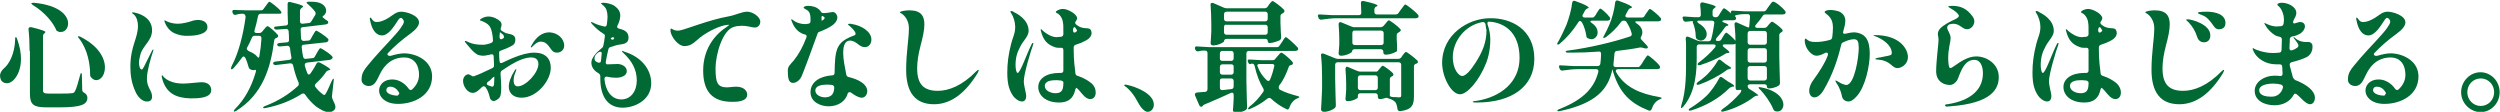
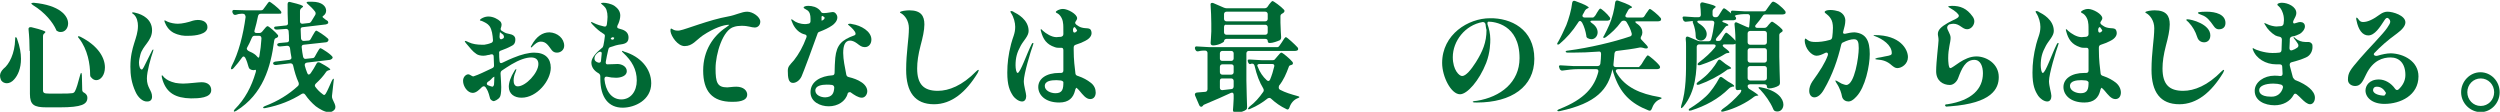
<svg xmlns="http://www.w3.org/2000/svg" version="1.1" id="レイヤー_1" x="0px" y="0px" viewBox="0 0 726.7 32.5" style="enable-background:new 0 0 726.7 32.5;" xml:space="preserve">
  <style type="text/css">
	.st0{fill:#006934;}
</style>
  <g>
    <path class="st0" d="M4.6,10.8c0.1,0,0.3,0.2,0.4,0.6c0.8,2.2,1.1,4.1,1.1,5.7c0,2.8-0.9,4.8-2,6c-0.6,0.7-1.4,1.1-2.1,1.1   c-0.7,0-1.3-0.3-1.7-0.9C0.1,22.8,0,22.4,0,22c0-0.7,0.4-1.4,1-2c1.7-1.3,3.3-4.5,3.4-8.5C4.4,11.1,4.4,10.8,4.6,10.8z M8.6,14.8   c0-2-0.1-4.3-0.3-6.2C8.2,8.1,8.5,7.8,9.1,7.9c3.3,0.8,4.1,1.2,4.1,1.4c0,0.1-0.1,0.2-0.2,0.3l-0.1,0.1c-0.3,0.2-0.4,0.5-0.4,0.9   v15.6c0,0.8,0.3,1,1.7,1h3.6c1.3,0,2.4,0,3-0.1c0.5,0,0.8-0.2,1-0.6c0.4-0.7,0.9-2.4,1.5-4.7c0.1-0.4,0.2-0.6,0.3-0.6   s0.2,0.3,0.2,0.7l0.1,4.2c0,0.4,0.2,0.7,0.5,0.8c0.7,0.4,1,0.9,1,1.5c0,1.9-1.6,2.8-8,2.8h-3.9c-3.6,0-4.8-0.7-4.8-3.9V14.8z    M9.1,1c0-0.1,0.3-0.2,0.7-0.2c7.6,0.7,10,3.8,10,6c0,1.4-0.9,2.5-2.1,2.5c-0.3,0-0.6,0-0.9-0.2c-0.3-0.1-0.5-0.3-0.5-0.5   c-0.9-2-3.1-4.9-6.7-7.1C9.3,1.3,9.1,1.1,9.1,1z M22.7,10.6c0.1-0.1,0.3-0.1,0.7,0.1c5.3,2.7,7.1,6.2,7.1,8.9   c0,2.2-1.2,3.7-2.5,3.7c-0.5,0-1-0.2-1.5-0.8c-0.3-0.3-0.3-0.5-0.3-0.8c0-3-0.7-7.3-3.2-10.5C22.7,10.9,22.6,10.7,22.7,10.6z" />
    <path class="st0" d="M39.4,26.7c-1.2-2.6-1.5-4.9-1.5-7.3c0-6,2.2-8.2,2.2-11.9c0-1.1-0.3-2.5-1.2-3.3c-0.3-0.2-0.5-0.3-0.5-0.5   c0-0.1,0.2-0.1,0.3-0.1c0.1,0,0.3,0,0.6,0.1c2.3,0.5,4.9,2,4.9,5.1c0,3.1-2.7,4.4-3.4,7.1c-0.2,0.8-0.4,1.6-0.4,2.3   c0,1,0.3,2,0.8,2c0.2,0,0.3-0.2,0.6-0.7c0.7-1.3,2-4.1,2.3-4.6c0.1-0.3,0.3-0.5,0.4-0.5c0.1,0,0.1,0,0.1,0.1c0,0.1,0,0.1-0.1,0.4   c-0.7,2-1.8,5.9-1.8,7.9c0,2.8,1.5,3.4,1.5,5.3c0,1-0.6,1.4-1.4,1.4C41.5,29.6,40.1,28.3,39.4,26.7z M47.3,23.4   c-0.2-0.6-0.3-1.1-0.3-1.3c0-0.1,0-0.2,0.1-0.2c0.2,0,0.3,0.3,0.6,0.6c0.9,0.8,1.7,1.2,3.3,1.6c0.7,0.1,1.4,0.2,2.2,0.2   c1.5,0,4.5-0.4,5.4-0.4c1.9,0,2.8,1,2.8,2.3c0,2.3-3.7,2.4-5.9,2.4C51,28.5,48.5,27,47.3,23.4z M50.4,9.5c-1.4-0.8-2.1-2-2.4-2.8   c-0.1-0.2-0.2-0.4-0.2-0.6c0-0.1,0-0.2,0.1-0.2c0.1,0,0.5,0.3,0.8,0.4c0.9,0.4,2.1,0.6,3,0.6c1.2,0,3-0.4,4.4-0.9   c0.4-0.1,0.9-0.2,1.4-0.2c1.6,0,2.8,0.7,2.8,2.1c0,2.1-3.6,2.5-5.4,2.5C53.5,10.5,52,10.3,50.4,9.5z" />
    <path class="st0" d="M80.6,10.9c-0.1,0-0.1,0.1-0.2,0.1c-0.4,0.1-0.6,0.3-0.7,0.8c-1,7.8-3.3,15.6-11,20.4   c-0.4,0.2-0.6,0.3-0.7,0.2c-0.1-0.1,0-0.4,0.3-0.7c2.9-2.9,4.8-6.5,6-10.6c0.2-0.6,0.1-0.9-0.1-0.8c-0.2,0-0.3,0.1-0.5,0.1   c-0.3,0-0.7-0.1-1-0.3c-0.3-0.2-0.4-0.4-0.5-0.8c-0.2-0.8-0.5-1.7-0.9-2.5c-0.3-0.5-0.7-0.5-1,0c-0.7,1-1.5,2-2.4,3   c-0.3,0.3-0.5,0.4-0.7,0.3c-0.1-0.1-0.1-0.3,0.1-0.8c2.1-4,3.4-9.2,4.1-14.4C71.3,4.3,71.1,4,70.6,4h-0.5c-0.5,0-1,0.1-1.5,0.3   c-0.4,0.1-0.7,0-0.9-0.4l-0.1-0.2c-0.2-0.5,0-0.9,0.6-0.8C69.2,2.9,70.4,3,71.5,3h4.3c0.4,0,0.6-0.1,0.8-0.4l0.6-0.8   c0.5-0.7,0.9-1.3,1.1-1.3c0.3,0,2.6,1.8,3.3,2.7c0.2,0.2,0.3,0.6,0,0.8C81.6,3.9,81.3,4,81,4h-5.2c-0.4,0-0.7,0.2-0.8,0.7   c-0.3,1.4-0.6,2.8-1,4.1c-0.2,0.5,0.1,0.8,0.6,0.8h0.7c0.4,0,0.6-0.1,0.9-0.4l0.5-0.6c0.4-0.5,0.8-1,1.1-1c0.3,0,2.3,1.7,3,2.6   C80.9,10.4,80.9,10.7,80.6,10.9z M75.4,16.3c0.3-1.7,0.5-3.4,0.6-5.1c0-0.5-0.2-0.8-0.7-0.8H74c-0.4,0-0.6,0.2-0.8,0.6   c-0.4,1-0.9,2-1.4,2.9c-0.2,0.4,0.1,0.8,0.8,1.1c1,0.4,1.7,0.9,2.1,1.4C75.1,16.9,75.3,16.9,75.4,16.3z M97,23.4l-0.5,4.5   c0,0.4,0,0.6,0.2,1c0.5,1,0.8,1.7,0.8,2.2c0,0.3-0.1,0.6-0.3,0.8c-0.4,0.5-1,0.7-1.6,0.7c-1.2,0-2.7-0.9-3.8-1.7   c-1.2-1-2.2-2.1-3.1-3.4c-0.3-0.4-0.6-0.4-1-0.2c-3,1.9-6.4,3.3-10.5,4.1c-0.4,0.1-0.6,0.1-0.7-0.1c-0.1-0.1,0.1-0.3,0.6-0.5   c3.7-1.4,6.9-3.4,9.5-5.8c0.3-0.3,0.3-0.6,0.2-1c-0.7-1.5-1.2-3.2-1.6-5c-0.1-0.4-0.4-0.6-0.8-0.6l-4.2,0.5c-0.4,0-0.7-0.1-0.8-0.4   c-0.1-0.3,0.2-0.5,0.6-0.6l4.1-0.5c0.5-0.1,0.7-0.4,0.6-0.8c-0.2-0.9-0.3-1.8-0.4-2.6c-0.1-0.5-0.4-0.7-0.8-0.7l-2.1,0.2   c-0.4,0-0.7-0.1-0.8-0.4c-0.1-0.3,0.1-0.5,0.6-0.6l2.2-0.2c0.4,0,0.7-0.3,0.6-0.8C84,10.8,84,9.9,83.9,9.1c0-0.4-0.3-0.7-0.7-0.7   l-2.7,0.2c-0.4,0-0.7-0.1-0.8-0.4c-0.1-0.3,0.1-0.5,0.6-0.5l2.8-0.3c0.4,0,0.7-0.3,0.6-0.8c-0.1-1.8-0.1-3.6-0.1-5.4   c0-0.5,0.3-0.8,0.8-0.6c2.9,0.7,3.7,1,3.7,1.3c0,0.1-0.1,0.2-0.3,0.3l-0.1,0.1c-0.3,0.2-0.5,0.5-0.5,0.9v3c0,0.5,0.3,0.7,0.7,0.7   l1.8-0.2c0.4,0,0.6-0.2,0.8-0.5l1.1-1.8c0.2-0.3,0.2-0.7,0-1c-0.6-0.8-1.3-1.5-2-2.1c-0.4-0.3-0.5-0.5-0.5-0.6   c0.1-0.1,0.2-0.2,0.6-0.2c0.4,0,0.7,0,1,0c3,0,4.1,1.4,4.1,2.6c0,0.6-0.3,1.1-0.7,1.4c-0.4,0.3-0.5,0.4-0.1,0.7   c0.4,0.3,0.7,0.6,1.1,0.8c0.2,0.1,0.3,0.3,0.3,0.5c0.1,0.3-0.2,0.4-0.4,0.5c-0.1,0-0.2,0.1-0.3,0.1L88,7.9c-0.4,0-0.7,0.3-0.6,0.8   c0,0.9,0.1,1.7,0.1,2.5c0.1,0.4,0.3,0.7,0.8,0.7l1.3-0.1c0.4,0,0.6-0.2,0.8-0.6l0.5-0.9c0.4-0.7,0.8-1.4,1-1.4   c0.3,0,2.6,1.5,3.4,2.3c0.2,0.2,0.3,0.5,0,0.8c-0.1,0.2-0.4,0.3-0.6,0.3l-6.4,0.7c-0.4,0-0.7,0.3-0.6,0.8c0.1,0.9,0.2,1.8,0.4,2.7   c0.1,0.4,0.4,0.7,0.8,0.6l1.9-0.2c0.4,0,0.6-0.2,0.8-0.6l0.5-0.9c0.4-0.7,0.8-1.4,1-1.4c0.4,0,3.6,2.1,3.6,2.7   c0,0.3-0.4,0.6-0.8,0.7l-6.7,0.8c-0.5,0.1-0.7,0.4-0.6,0.9c0.2,0.7,0.4,1.4,0.7,2.1c0.2,0.6,0.6,0.6,1,0.1c0.6-0.9,1.2-1.8,1.7-2.8   c0.2-0.4,0.5-0.5,1-0.3c2.4,1.3,3,1.8,3,2c0,0.1-0.1,0.1-0.3,0.2l-0.1,0c-0.3,0.1-0.6,0.2-0.8,0.5c-0.8,1.2-1.8,2.3-3,3.4   c-0.3,0.3-0.4,0.7-0.1,1c0.6,0.8,1.2,1.4,2,2c0.2,0.2,0.4,0.3,0.5,0.3c0.2,0,0.3-0.1,0.5-0.4c0.5-0.8,1.1-2.3,1.7-3.6   c0.2-0.4,0.3-0.6,0.4-0.6C97,22.7,97.1,22.9,97,23.4z" />
-     <path class="st0" d="M125.6,22.2c0,5.5-5.2,8-9.9,8c-3.6,0-5.5-1.9-5.5-3.9c0-1.3,1-3.2,3.9-3.2c1.8,0,3.6,1.1,4.7,2.7   c0.3,0.4,0.6,0.5,1,0.2c1.2-1.1,2-2.5,2-4.2c0-3.4-1.8-5.1-4.3-5.1c-2.2,0-5.1,0.8-7.1,4.9c-1,2.1-1.6,3.4-3.2,3.4   c-1.1,0-2.1-0.7-2.1-1.8c0-2.1,0.6-2.8,3.5-6.2c2.3-2.7,6.8-7.2,7.9-8.9c0.5-0.8,0.9-1.3,0.9-1.8s-0.5-1.1-0.9-1.1   c-0.2,0-0.5,0.2-0.8,0.7c-1.3,2-2.8,4.4-4.7,4.4c-1.7,0-2.9-1.7-3.4-4.3c-0.1-0.4-0.1-0.4-0.1-0.6c0-0.2,0.1-0.3,0.1-0.3   c0.1,0,0.2,0.1,0.4,0.3c0.5,0.8,0.9,1,1.5,1c1.4,0,3-0.8,4.9-2.2c0.8-0.6,1.6-0.8,2.2-0.8c1.6,0,5.2,1.1,5.2,3.1   c0,1-0.9,2.1-2.4,3.2c-2.9,2.1-4.9,3.9-6.6,5.7c-0.5,0.5,0.1,1,0.9,0.8c1.3-0.4,2.7-0.7,3.9-0.7C121.3,15.6,125.6,17.8,125.6,22.2z    M116,26.9c-0.6-1-1.4-1.7-2.6-1.7c-0.8,0-1.1,0.5-1.1,1c0,1.1,1.9,1.6,3.3,1.6C115.5,27.8,116.3,27.3,116,26.9z" />
    <path class="st0" d="M160.1,19.7c0,3.7-4,8.7-8.5,8.7c-2.1,0-3.7-1.1-3.7-3.2c0-1.2,0.5-2.8,1.7-4.7c0.1-0.2,0.3-0.4,0.4-0.4   c0,0,0.1,0,0.1,0.1c0,0.1-0.1,0.3-0.3,0.9c-0.3,0.6-0.5,1.5-0.5,2.3c0,0.9,0.3,1.7,1.2,1.7c2.3,0,6-3.9,6-6.5   c0-1.3-0.8-1.9-2.1-1.9c-1.5,0-3.5,0.7-5.7,2c-1,0.6-1.9,1.2-2.8,1.8c-0.3,0.2-0.4,0.5-0.4,0.9c0.1,1.7,0.2,3.1,0.2,3.9   c0,1.8-0.2,2.6-0.4,2.9c-0.5,0.8-1.6,1.2-1.8,1.2c-0.2,0-1-0.3-1.1-1c-0.2-0.8-0.4-1.4-0.6-1.9c-0.2-0.4-0.4-0.8-0.7-1.2   c-0.3-0.3-0.6-0.3-1,0c-0.8,0.8-1.7,1.7-2.7,1.7c-1.5,0-2.8-1.9-2.8-3.5c0-1.2,0.9-1.9,1.5-1.9c0.5,0,1.1,0.6,1.4,0.6   c0.1,0,0.2,0,0.4-0.1c1-0.3,3.1-1.3,5.2-2.3c0.4-0.2,0.5-0.4,0.5-0.8l-0.1-2.6c0-0.5-0.3-0.7-0.8-0.6c-0.3,0.1-0.6,0.2-0.9,0.2   c-0.3,0.1-0.9,0.2-1.3,0.2c-0.8,0-1.6-0.2-2-0.5c-1.2-0.8-1.7-1.6-3.1-3.2c-0.1-0.2-0.3-0.4-0.3-0.5c0-0.1,0.1-0.1,0.2-0.1   c0.2,0,0.3,0.1,1,0.4c1,0.5,2.5,0.7,3.7,0.7c0.3,0,0.6,0,0.8,0c0.5-0.1,1.2-0.2,1.9-0.5c0.4-0.1,0.6-0.4,0.6-0.8   c-0.1-1.5-0.3-3.1-1-4.1c-0.6-0.8-1.4-1.1-2-1.4c-0.4-0.2-0.8-0.2-0.8-0.3c0-0.2,0.2-0.4,0.8-0.7c0.6-0.3,1.2-0.4,1.7-0.4   c1.4,0,2.8,0.8,3.4,1.4c0.3,0.3,0.4,0.7,0.4,1c0,0.3-0.1,0.6-0.2,0.9c-0.2,0.4,0,0.7,0.3,0.9l0.7,0.4c0.5,0.3,0.8,0.3,1.6,0.5   c1.6,0.3,1.6,1.3,1.6,1.6c0,1.1-0.5,1.6-1.2,1.9c-0.9,0.5-1.9,0.9-3,1.3c-0.4,0.1-0.6,0.4-0.5,0.8c0,0.7,0,1.4,0.1,2.2   c0,0.6,0.4,0.8,0.9,0.5c1.4-0.7,2.6-1.2,3.1-1.4c2.4-1,4.5-1.5,6.1-1.5C158.5,15.3,160.1,17,160.1,19.7z M142.8,23   c-0.3,0.3-0.6,0.6-1,0.8c-0.4,0.3-0.4,0.8,0.1,1c0.6,0.2,1,0.4,1.2,0.4c0.2,0,0.4-0.2,0.5-0.6c0-0.3,0.1-1.2,0.1-2.3   C143.6,22.3,143.2,22.5,142.8,23z M146,9.9c-0.4-0.4-0.7-0.6-0.7-0.5c0,0,0,0.1,0,0.1c0,0.2-0.1,0.7-0.1,1.2c0,0.6,0.3,0.9,0.8,0.6   c0.3-0.1,0.5-0.3,0.5-0.6c0-0.1-0.1-0.3-0.2-0.6C146.1,10,146.1,9.9,146,9.9z M164,13.3c0,1.2-1,2-2.1,2c-0.6,0-1.1-0.2-1.5-0.7   c-1-1.3-1.6-2.5-3.2-2.5c-1,0-1.8,0.8-2.4,1.4c-0.2,0.2-0.3,0.3-0.4,0.3c-0.1,0-0.1-0.1-0.1-0.2c0-0.1,0.1-0.2,0.2-0.4   c1.4-2.6,3.2-3.8,5.2-3.8C162.1,9.5,164,11.2,164,13.3z" />
    <path class="st0" d="M189.3,24.2c0,4.9-4.8,7.1-8.3,7.1c-4,0-6.5-2.8-6.5-8.5v-0.6c0-0.4-0.2-0.7-0.5-0.9c-1.3-0.7-2.1-1.8-2.1-3.1   c0-1.4,1.5-3,3-4.2c0.3-0.2,0.4-0.4,0.5-0.8c0.2-0.9,0.3-1.7,0.4-2.5c0.1-0.4,0-0.7-0.4-0.9c-1-0.6-2-1.4-3.2-2.7   c-0.2-0.3-0.4-0.4-0.4-0.6c0-0.1,0.1-0.1,0.1-0.1c0.1,0,0.3,0.1,0.5,0.2c1.2,0.6,2.3,0.9,3.2,1.1c0.5,0.1,0.7-0.1,0.8-0.6   c0.1-0.8,0.2-1.6,0.2-2.2c0-0.7-0.1-1.4-0.3-2c-0.4-1.1-1.3-1.5-1.5-1.8c0,0-0.1-0.1-0.1-0.1c0-0.1,0.2-0.2,0.7-0.2   c0.8,0,2.3,0.3,3.2,0.9c1,0.7,1.7,1.6,1.7,2.8c0,0.7-0.2,1.6-0.6,2.5c-0.1,0.1-0.1,0.2-0.2,0.4c-0.2,0.5-0.1,0.8,0.4,0.9   c0.3,0.1,0.6,0.2,1,0.3c1.4,0.5,1.8,1.4,1.8,2.3c0,1.3-0.7,1.8-2.2,2c-0.9,0.1-2,0.4-3.1,0.8c-0.4,0.1-0.5,0.4-0.6,0.8   c-0.3,1.2-0.5,2.3-0.7,3.4c-0.1,0.5,0.1,0.8,0.4,0.8c1.1,0,2.3-0.1,3-0.1c1.2,0,2.7,0.7,2.7,2.1c0,1.4-1.8,1.9-3.1,1.9   c-0.9,0-1.8-0.1-2.6-0.3c-0.5-0.1-0.8,0.1-0.8,0.7c0.3,3.3,2,5.9,4.9,5.9c2.7,0,4.5-2.3,4.5-5.5c0-3.2-1.4-5.7-4-8.1   c-0.2-0.2-0.3-0.3-0.3-0.4c0-0.1,0-0.1,0.1-0.1c0.1,0,0.2,0,0.5,0.2C186.2,16.4,189.3,20,189.3,24.2z M173.9,18.2   c0.5,0.1,0.8-0.1,0.8-0.6c0.1-0.7,0.1-1.3,0.2-2c0.1-0.6-0.5-0.8-1.2-0.2c-0.6,0.5-0.9,1-0.9,1.6C172.8,17.7,173.3,18,173.9,18.2z    M178.4,10.9c-0.4-0.2-0.7,0-0.9,0.4c0,0,0.7,0.6,1-0.1c0,0,0,0,0-0.1C178.6,11,178.5,10.9,178.4,10.9z" />
    <path class="st0" d="M221,6.3c0,1-0.7,1.7-1.6,1.7c-1,0-1.8-0.5-3.8-0.5c-0.9,0-1.6,0.1-2.2,0.3c-3.3,0.8-5.4,7.9-5.4,12.1   c0,4.1,0.5,5.5,3.4,5.5c0.5,0,1.6-0.2,2.6-0.2c2.2,0,3.2,1.2,3.2,2.3c0,2.1-3.2,2.1-4.4,2.1c-5.8,0-8.4-3.1-8.4-9.1   c0-5.9,3-10.1,6.6-12.5c0.6-0.4,1.1-0.8,0.9-0.8c-1.5,0-4.3,0.9-7.6,3.1c-2,1.4-3,3.1-5.3,3.1c-2,0-3.9-2.8-4.1-4.3   c0-0.2,0-0.3,0-0.5c0-0.2,0.1-0.3,0.2-0.3c0.1,0,0.2,0.1,0.4,0.2c0.5,0.3,0.9,0.4,1.5,0.4c0.2,0,0.6,0,0.8-0.1   c1.3-0.2,8.6-3.1,13.8-4c2.3-0.4,4-1.4,5.6-1.4C218.8,3.4,221,4.9,221,6.3z" />
    <path class="st0" d="M238.3,9.2c-0.4,0.1-0.6,0.3-0.7,0.7c-1.3,3.7-4.1,11.2-4.6,12.3c-0.6,1.3-1.7,1.9-2.5,1.9   c-1.3,0-1.5-1.5-1.5-3.5c0-1.3,0.5-1.6,1.8-3.1c1.4-1.8,2.6-3.9,3.6-6.6c0.2-0.5,0-0.8-0.5-0.9c-2.5-0.6-3.5-3.1-3.7-3.7   c-0.1-0.2-0.2-0.4-0.2-0.6c0-0.1,0.1-0.1,0.1-0.1c0.1,0,0.2,0.1,0.5,0.3c0.7,0.6,2,1.1,3.4,1.1c0.2,0,0.5,0,0.9-0.1   c0.4,0,0.7-0.3,0.7-0.7c0-0.2,0-0.5,0-0.8c0-1-0.2-1.9-0.9-2.4c-0.8-0.5-1.1-0.6-1.1-0.8c0-0.3,0.6-0.5,1.4-0.5   c0.5,0,1.2,0.1,1.8,0.3c0.8,0.3,1.3,0.7,1.7,1.2c0.2,0.4,0.4,0.6,0.8,0.6h0.3c0.8,0,2.1-0.3,2.4-0.3c0.4,0,0.7,0.1,1,0.5   c0.3,0.4,0.4,0.7,0.4,1.1c0,1-0.9,1.9-1.5,2.3C240.9,8.1,239.6,8.7,238.3,9.2z M245.1,15.4c0,1.9,0.5,4.2,0.9,6.3   c0.1,0.4,0.3,0.6,0.7,0.7c1.3,0.3,2.7,0.8,3.7,1.5c1.1,0.7,1.7,1.7,1.7,2.6s-0.6,1.9-1.6,1.9c-1,0-2.2-0.8-3.3-1.6   c0,0-0.7-0.1-0.8,0.4c-0.6,2.3-2.9,3.7-5.5,3.7c-2.5,0-5.3-1.3-5.3-4.1c0-3.2,3.1-4.7,6.3-4.9c0.5,0,0.7-0.3,0.7-0.8   c0-1.5,0.1-2.9,0.2-4.3c0.4-3.8,1.9-5.2,5.5-6.5c0.3-0.1,0.4-0.3,0.4-0.5c0-0.7-1.2-1.8-1.8-2.3c-0.2-0.2-0.4-0.3-0.4-0.4   c0-0.1,0.2-0.2,0.5-0.2c0.2,0,0.4,0,0.7,0.1c2.6,0.4,5.6,2.1,5.6,4.5c0,1.3-0.8,2.2-1.9,2.2c-0.9,0-1.4-0.4-2.3-1.1   c-0.8-0.6-1.5-0.8-2-0.8C245.6,11.8,245.1,13.3,245.1,15.4z M242.5,25.5c0-0.4-0.2-0.7-0.6-0.8c-0.6-0.1-1.2-0.1-1.6-0.1   c-1.4,0-3.3,0.3-3.3,1.7c0,1.3,1.5,2,2.9,2C241.9,28.2,242.4,27.1,242.5,25.5z M238.8,4.9c0,0.1,0,0.1,0,0.2c0,0.6,0,1,0.1,0.9   c0.1,0,0.1-0.1,0.2-0.1c0.4-0.2,0.6-0.5,0.6-0.7c0-0.2-0.2-0.3-0.5-0.5c-0.1,0-0.1,0-0.2-0.1C238.9,4.7,238.8,4.8,238.8,4.9z" />
    <path class="st0" d="M263.4,20.3c0-5.1,0.8-8.9,0.8-12.1c0-2.2-1.2-3.7-2.2-4.3c-0.2-0.1-0.4-0.2-0.4-0.3c0-0.4,1.9-0.6,2.7-0.6   c3.4,0,4.4,1.6,4.4,4.1c0,1.7-0.5,3.9-1.1,6.1c-0.7,2.7-1,4.8-1,6.7c0,4.7,2,6.5,6,6.5c3.2,0,7.1-1.5,11.2-5.7   c0.3-0.3,0.5-0.4,0.6-0.4c0,0,0.1,0,0.1,0.1c0,0.2-0.2,0.5-0.3,0.8c-3.4,5.6-7.6,9.1-12.7,9.1C265.9,30.3,263.4,26.7,263.4,20.3z" />
    <path class="st0" d="M300.4,12.6c0,0,0,0.1-0.1,0.4c-0.7,1.9-2.7,8.5-2.7,10.6c0,1.4,0.7,3.5,0.7,4.3c0,0.9-0.4,1.6-1.2,1.6   c-1,0-2.1-0.9-2.6-1.6c-1-1.5-1.7-3.1-1.7-6.8c0-2.6,0.3-5.2,1.1-8.3c0.5-2,1.2-3,1.2-5c0-1.2-0.4-2.8-1.2-4   c-0.1-0.2-0.2-0.3-0.2-0.4c0-0.1,0.1-0.2,0.2-0.2c0.2,0,0.6,0.1,0.8,0.3c1,0.5,4.3,2.2,4.3,5.5c0,1.5-1.5,2.8-2.3,4.3   c-1.1,2-1.5,3.5-1.5,5.7c0,0.9,0.2,2.2,0.6,2.2c0.8,0,2.7-5.7,4.1-8.4c0.1-0.2,0.2-0.3,0.3-0.3C300.4,12.5,300.4,12.5,300.4,12.6z    M318.5,26.9c0,1-0.5,1.9-1.6,1.9c-1.2,0-2.1-1.2-3.1-2.4c-0.3-0.3-0.6-0.7-0.9-0.9c0,0-0.3,0.2-0.4,0.8c-0.5,2.1-1.8,3.5-4.6,3.5   c-4.2,0-6.1-2.3-6.1-4.5c0-2.4,2.3-4.1,6.1-4.1c0.2,0,0.3,0,0.5,0c0.4,0,0.7-0.2,0.7-0.7c0-1.7,0-3.8,0-5.9c0-0.5-0.2-0.7-0.5-0.7   c-0.2,0-0.4,0-0.5,0c-0.5,0-1,0-1.5-0.2c-2.4-0.8-3.4-2.3-4-4.6c0-0.1-0.1-0.3-0.1-0.4c0-0.1,0-0.2,0.1-0.2c0.2,0,0.3,0.2,0.5,0.4   c1,0.9,2.6,1.9,4,1.9c0.3,0,0.7-0.1,1.3-0.1c0.4-0.1,0.7-0.3,0.7-0.8c0-1.7,0-2.9-0.1-3.2c-0.1-1.4-1-2.6-1.8-2.9   c-0.2-0.1-0.3-0.2-0.3-0.3c0-0.3,1-0.9,2.1-0.9c1.4,0,4.1,1.5,4.1,2.7c0,0.3-0.2,0.6-0.4,0.9c-0.3,0.3-0.2,0.7,0.2,1   c0.4,0.3,1,0.7,1.5,0.8c1.3,0.4,2.5-0.1,2.8,1c0,0.1,0.1,0.3,0.1,0.6c0,1.1-1,1.9-2.1,2.4c-0.6,0.3-1.5,0.7-2.5,1   c-0.4,0.1-0.6,0.4-0.6,0.8v0.7c0,3,0.3,5.1,0.5,6.8c0,0.4,0.3,0.7,0.8,0.8c1.5,0.5,2.7,1.2,3.6,1.9   C318.1,24.8,318.5,25.9,318.5,26.9z M308.4,23.4c-0.4,0-0.9-0.1-1.3-0.1c-1.5,0-3.4,0.2-3.4,1.7c0,1.4,1.8,2.1,3.1,2.1   c2.1,0,2.3-1.3,2.3-3.2C309.1,23.7,308.8,23.5,308.4,23.4z M311.9,8.5c0,0.1,0,0.2,0,0.3c0,0.6,0.3,0.8,0.7,0.6   c0.3-0.2,0.5-0.4,0.5-0.5s-0.2-0.4-0.5-0.8C312.4,7.7,312,7.9,311.9,8.5z" />
-     <path class="st0" d="M327.5,25.4c-0.4-0.3-0.7-0.4-0.7-0.6c0-0.2,0.2-0.2,0.3-0.2c0.2,0,0.4,0,0.6,0.1c2.1,0.4,7.7,2.4,7.7,5.7   c0,1.3-0.9,2.1-1.8,2.1c-0.7,0-1.3-0.6-1.9-1.3C330.6,29.8,330,27.6,327.5,25.4z" />
    <path class="st0" d="M371.9,13.3l0.7-1c0.5-0.8,0.9-1.5,1.2-1.5c0.3,0,2.6,2.1,3.4,3c0.2,0.3,0.2,0.6,0,0.8   c-0.2,0.1-0.4,0.2-0.7,0.2h-13.5c-0.4,0-0.7,0.3-0.7,0.7v7.9c0.1,3.9,0.1,5.3,0.2,7.6c0,0.4,0,0.7-0.3,0.9   c-0.5,0.4-1.5,0.8-2.9,0.8c-0.7,0-0.9-0.3-0.9-0.7c0.1-1.1,0.1-1.6,0.2-3.3v-1.1c0-0.6-0.3-0.8-0.8-0.6c-1.9,0.9-4.4,2-7.5,3.3   c-0.3,0.1-0.5,0.2-0.6,0.4c-0.1,0.1-0.1,0.1-0.2,0.2c-0.3,0.3-0.7,0.1-0.9-0.3l-1.2-2.8c-0.2-0.5,0-0.8,0.5-0.9   c0.7-0.1,1.5-0.1,2.4-0.2c0.4,0,0.7-0.3,0.7-0.8V15.4c0-0.4-0.3-0.7-0.7-0.7h-0.5c-0.5,0-1,0.1-1.4,0.2c-0.4,0.1-0.7,0-0.9-0.4   l-0.1-0.2c-0.2-0.5,0-0.9,0.6-0.8c1.1,0.1,2.3,0.1,3.5,0.2h19.8C371.5,13.7,371.7,13.6,371.9,13.3z M368.5,1.9l0.4-0.6   c0.4-0.5,0.8-1,1-1c0.3,0,2.5,1.6,3.3,2.5c0.3,0.3,0.2,0.6-0.1,0.9c-0.1,0.1-0.2,0.1-0.3,0.2c-0.4,0.2-0.6,0.4-0.6,0.8v1.9   c0.1,2.2,0.1,3.1,0.2,4.2c0,0.4-0.1,0.7-0.4,0.9c-0.7,0.3-2,0.8-2.9,0.8c-0.4,0-0.6-0.2-0.6-0.6c0-0.4-0.3-0.6-0.7-0.6h-11.3   c-0.4,0-0.7,0.3-0.7,0.7c0,0.3-1.7,1.2-3.2,1.2c-0.5,0-0.7-0.3-0.7-0.7c0.1-1.1,0.1-1.7,0.2-3.4V6.8c0-1.7-0.1-3.7-0.2-5.3   c-0.1-0.6,0.3-0.8,0.8-0.6l3,1.3c0.3,0.1,0.5,0.2,0.8,0.2h11.1C368,2.4,368.3,2.2,368.5,1.9z M355.3,17.7h2.6   c0.4,0,0.7-0.3,0.7-0.7v-1.5c0-0.4-0.3-0.7-0.7-0.7h-2.6c-0.4,0-0.7,0.3-0.7,0.7v1.5C354.6,17.4,354.8,17.7,355.3,17.7z    M357.9,18.7h-2.6c-0.4,0-0.7,0.3-0.7,0.7V21c0,0.4,0.3,0.7,0.7,0.7h2.6c0.4,0,0.7-0.3,0.7-0.7v-1.7   C358.6,18.9,358.3,18.7,357.9,18.7z M354.6,23.5v2c0,0.5,0.3,0.7,0.7,0.7c0.9-0.1,1.7-0.2,2.6-0.3c0.4,0,0.7-0.3,0.7-0.8v-1.6   c0-0.4-0.3-0.7-0.7-0.7h-2.6C354.8,22.8,354.6,23,354.6,23.5z M368.5,5.5V4.1c0-0.4-0.3-0.7-0.7-0.7h-11.3c-0.4,0-0.7,0.3-0.7,0.7   v1.4c0,0.4,0.3,0.7,0.7,0.7h11.3C368.2,6.2,368.5,5.9,368.5,5.5z M355.8,7.9v1.5c0,0.4,0.3,0.7,0.7,0.7h11.3c0.4,0,0.7-0.3,0.7-0.7   V7.9c0-0.4-0.3-0.7-0.7-0.7h-11.3C356,7.1,355.8,7.4,355.8,7.9z M372.1,26.1c1.5,0.8,3.2,1.3,5,1.8c0.4,0.1,0.6,0.2,0.6,0.3   c0,0.2-0.2,0.2-0.6,0.4c-1,0.4-1.9,1.4-2.3,2.7c-0.2,0.5-0.5,0.7-0.9,0.4c-1.7-0.8-3.1-1.8-4.4-3c-0.3-0.3-0.6-0.3-1-0.1   c-1.5,1.2-3.1,2.2-5,3c-0.4,0.2-0.7,0.2-0.7,0.1c-0.1-0.1,0.1-0.4,0.4-0.7c1.6-1.2,2.9-2.7,4-4.3c0.2-0.3,0.2-0.6,0-1   c-1.1-1.8-1.9-3.9-2.5-6.5c-0.1-0.4-0.3-0.7-0.7-0.7c-0.1,0-0.1,0-0.2,0c-0.4,0.2-0.7,0.2-0.9-0.2l-0.1-0.2c-0.3-0.6,0-0.9,0.5-0.8   c1.1,0.1,2.3,0.1,3.5,0.2h3.1c0.4,0,0.6-0.1,0.8-0.4l0.6-0.7c0.5-0.6,0.9-1.1,1.2-1.1c0.3,0,2.5,1.8,3.2,2.7   c0.2,0.3,0.2,0.6-0.1,0.8c-0.1,0-0.2,0.1-0.3,0.1c-0.4,0.1-0.6,0.2-0.7,0.6c-0.7,1.9-1.5,3.8-2.8,5.4   C371.6,25.5,371.7,25.9,372.1,26.1z M369.8,18.6h-3.7c-0.5,0-0.8,0.3-0.5,0.8c0.6,1.6,1.5,2.9,2.6,3.9c0.4,0.4,0.8,0.3,1-0.2   c0.5-1.2,0.9-2.5,1.2-3.8C370.5,18.9,370.3,18.6,369.8,18.6z" />
-     <path class="st0" d="M400.2,4.2h5.4c0.4,0,0.7-0.1,0.9-0.4l0.7-1c0.6-0.7,1-1.5,1.3-1.5c0.3,0,3,2.1,3.7,3c0.2,0.2,0.2,0.6,0,0.8   c-0.2,0.1-0.4,0.2-0.6,0.2h-23c-1.5,0-3,0.2-4.4,0.4c-0.4,0.1-0.7-0.1-0.9-0.4l-0.1-0.3c-0.3-0.6,0-0.9,0.5-0.8   c1.1,0.1,2.3,0.1,3.5,0.2h7.8c0.4,0,0.7-0.2,0.7-0.7c0-0.9-0.1-1.9-0.1-2.7c-0.1-0.5,0.2-0.8,0.8-0.7c3.2,0.7,4,1.1,4,1.3   c0,0.1-0.1,0.2-0.2,0.3L400,1.9c-0.3,0.2-0.5,0.5-0.5,0.9v0.7C399.5,3.9,399.8,4.2,400.2,4.2z M400.6,20.5L401,20   c0.4-0.4,0.7-0.9,0.9-0.9c0.3,0,2.3,1.4,3,2.2c0.2,0.3,0.2,0.6-0.1,0.8c-0.1,0-0.1,0.1-0.2,0.1c-0.4,0.2-0.6,0.4-0.6,0.8v4.9   c0,0,0.3,0.3,0.9,0.3c0.7,0,1.4,0.1,1.8,0.1c0.5,0,0.6-0.2,0.6-0.6v-8.9c0-0.4-0.3-0.7-0.7-0.7h-17.8c-0.4,0-0.7,0.3-0.7,0.7v4.1   c0.1,3.9,0.1,5.3,0.2,7.6c0,0.3,0,0.6-0.3,0.9c-0.6,0.5-1.9,1.1-3.1,1.1c-0.6,0-0.9-0.3-0.9-0.7c0.1-2,0.2-3,0.3-6.1v-3.4   c0-2-0.1-4.3-0.3-6.1c-0.1-0.6,0.3-0.8,0.8-0.6l3.2,1.3c0.3,0.1,0.5,0.2,0.8,0.2h17.6c0.4,0,0.6-0.1,0.9-0.4l0.4-0.6   c0.4-0.5,0.7-1,1-1c0.3,0,2.5,1.7,3.3,2.5c0.3,0.3,0.2,0.6-0.1,0.8c-0.1,0.1-0.2,0.1-0.3,0.1c-0.4,0.2-0.6,0.4-0.6,0.8v8.7   c0,2.4-0.5,3.9-4,4.3c-0.5,0-0.7-0.2-0.8-0.7c-0.1-0.8-0.3-1.5-0.6-1.9c-0.4-0.4-0.9-0.8-2-1.1c-0.4-0.1-0.6-0.2-0.6-0.2v0   c-0.6,0.2-1.3,0.4-1.9,0.4c-0.4,0-0.6-0.3-0.6-0.7v-0.3c0-0.4-0.3-0.7-0.7-0.7h-4.4c-0.4,0-0.7,0.3-0.7,0.7v0.5   c0,0.3-1.5,1.1-3,1.1c-0.5,0-0.6-0.3-0.6-0.7c0.1-0.9,0.1-1.3,0.2-2.7v-1.7c0-1.3-0.1-2.9-0.2-4.2c0-0.6,0.3-0.9,0.8-0.6l2.6,1.1   c0.3,0.1,0.5,0.2,0.8,0.2h4.4C400.1,20.9,400.4,20.8,400.6,20.5z M402.2,7.5l0.5-0.6c0.4-0.5,0.8-1,1-1c0.3,0,2.5,1.6,3.3,2.5   c0.3,0.3,0.2,0.6-0.1,0.8c-0.1,0.1-0.2,0.1-0.3,0.2c-0.4,0.2-0.6,0.4-0.6,0.8v1.2c0.1,1.4,0.1,2.1,0.1,2.9c0,0.4,0,0.7-0.4,0.8   c-0.7,0.4-2,0.8-2.9,0.8c-0.4,0-0.7-0.3-0.7-0.7v-0.2c0-0.4-0.3-0.7-0.7-0.7h-7.7c-0.4,0-0.7,0.3-0.7,0.7v0c0,0.3-1.7,1.2-3.2,1.2   c-0.5,0-0.7-0.3-0.7-0.7c0.1-0.9,0.1-1.3,0.2-2.6v-1.7c0-1.3-0.1-2.8-0.2-4.1c0-0.6,0.3-0.8,0.8-0.6l2.9,1.2   c0.3,0.1,0.5,0.2,0.8,0.2h7.7C401.7,7.9,402,7.7,402.2,7.5z M393.1,9.6v2.8c0,0.4,0.3,0.7,0.7,0.7h7.7c0.4,0,0.7-0.3,0.7-0.7V9.6   c0-0.4-0.3-0.7-0.7-0.7h-7.7C393.4,8.8,393.1,9.1,393.1,9.6z M394.7,22.6v2.9c0,0.4,0.3,0.7,0.7,0.7h4.4c0.4,0,0.7-0.3,0.7-0.7   v-2.9c0-0.4-0.3-0.7-0.7-0.7h-4.4C395,21.9,394.7,22.2,394.7,22.6z" />
    <path class="st0" d="M446,17.1c0,8.1-6.6,12.7-16.7,12.7c-0.5,0-1.2,0-1.2-0.2c0-0.2,0.9-0.3,1.2-0.3c6.9-1.1,12.4-5.4,12.4-12.4   c0-9.9-7.5-10.6-9-10.6c-0.3,0-0.4,0.3-0.3,0.8c0.4,1.1,0.8,2.7,0.8,4.3c0,0.9,0,3.8-1.2,6.9c-2,5.1-5.5,9.1-7.6,9.1   c-2.6,0-5.2-5.1-5.2-9.1c0-8.3,7.6-13,13.9-13C439.1,5.2,446,8.4,446,17.1z M431.8,7c-0.1-0.4-0.4-0.6-0.8-0.6   c-5.2,0.9-8.7,5.6-8.7,10.2c0,3.8,1.9,5.5,2.7,5.5c1.1,0,2.6-1.8,4-4c2-3.2,3.1-5.8,3.1-9.4C431.9,8.1,431.9,7.5,431.8,7z" />
    <path class="st0" d="M463.8,4.4l0.4-0.7c0.4-0.6,0.7-1.2,1-1.2c0.3,0,2.1,1.6,2.7,2.5c0.2,0.2,0.2,0.6,0,0.8   c-0.2,0.1-0.4,0.2-0.6,0.2h-4.5c-0.6,0-0.7,0.3-0.1,0.7c1.2,0.8,1.7,1.8,1.7,2.7c0,1.1-0.8,2-1.8,2c-0.3,0-0.7-0.1-1.1-0.3   c-0.3-0.2-0.4-0.4-0.4-0.8c-0.2-1.2-0.6-2.6-1.2-3.7c-0.2-0.3-0.4-0.5-0.6-0.5s-0.4,0.1-0.6,0.5c-1.6,2.5-3.4,4.5-5.3,6.1   c-0.3,0.3-0.6,0.3-0.7,0.2c-0.1-0.1-0.1-0.3,0.2-0.7c0.8-1.4,1.6-3.1,2.4-4.9c0.7-1.8,1.5-4.5,1.7-6.5c0.1-0.5,0.4-0.7,0.9-0.5   c3.1,1.1,3.9,1.7,3.9,1.9c0,0.1-0.1,0.2-0.3,0.2l-0.1,0.1c-0.3,0.1-0.5,0.3-0.7,0.6c-0.2,0.4-0.4,0.8-0.6,1.1   c-0.3,0.5,0,0.9,0.5,0.9h2.5C463.4,4.9,463.6,4.7,463.8,4.4z M477.2,18.6l0.6-1c0.5-0.7,0.9-1.5,1.2-1.5c0.3,0,2.7,2,3.4,3   c0.2,0.3,0.2,0.6,0,0.8c-0.2,0.1-0.4,0.2-0.7,0.2h-11.4c-0.5,0-0.8,0.4-0.5,0.9c2.5,4.4,7.1,6.3,12.5,7.2c0.4,0.1,0.7,0.2,0.7,0.3   c0,0.2-0.2,0.2-0.6,0.4c-1.1,0.5-1.8,1.4-2.3,2.8c-0.2,0.4-0.4,0.6-0.9,0.4c-5.1-2-8.3-4.9-10.2-10.9c-0.2-0.6-0.3-1.1-0.3-1.1h0   c-1.2,5.8-4.6,9.9-15.3,12.2c-0.4,0.1-0.7,0-0.7-0.1c-0.1-0.1,0.1-0.3,0.6-0.5c7.4-2.9,10.2-6.5,11.3-10.8c0.1-0.5-0.1-0.8-0.6-0.8   h-5.3c-1.5,0-3,0.2-4.4,0.4c-0.4,0.1-0.7-0.1-0.9-0.4l-0.1-0.3c-0.3-0.6-0.1-0.9,0.5-0.8c1.1,0.1,2.3,0.1,3.5,0.2h7.1   c0.4,0,0.7-0.2,0.8-0.7c0.1-0.9,0.2-1.9,0.2-2.8c0-0.5-0.2-0.8-0.7-0.7c-2.6,0.2-5.2,0.3-7.8,0.3c-0.4,0-0.7,0-1.1,0   c-0.4,0-0.7-0.1-0.7-0.3c0-0.1,0.2-0.3,0.7-0.3c6.2-0.8,13.3-2.5,18-4.1c0.4-0.1,0.6-0.4,0.5-0.9c-0.3-1.2-0.9-2.3-1.5-3.3   c-0.2-0.3-0.5-0.4-0.8-0.4c-0.3,0-0.6,0.1-0.8,0.4c-1.3,1.8-2.8,3.2-4.4,4.4c-0.3,0.2-0.6,0.3-0.7,0.2c-0.1-0.1-0.1-0.3,0.2-0.7   c0.5-0.9,1-2,1.5-3.1c0.8-1.8,1.5-4.5,1.7-6.5c0.1-0.5,0.4-0.7,0.9-0.5c3.2,1.1,4,1.7,4,1.9c0,0.1-0.1,0.2-0.3,0.2l-0.2,0.1   c-0.3,0.1-0.5,0.3-0.7,0.7c-0.2,0.4-0.4,0.7-0.6,1.1c-0.3,0.5-0.1,0.9,0.5,0.9h4.1c0.4,0,0.6-0.1,0.8-0.4l0.5-0.8   c0.5-0.6,0.8-1.3,1.1-1.3c0.3,0,2.5,1.8,3.1,2.6c0.2,0.2,0.2,0.6,0,0.8c-0.2,0.1-0.4,0.2-0.7,0.2h-6.2c-0.6,0-0.6,0.2-0.1,0.6   c1.3,0.8,1.7,1.8,1.7,2.6c0,0.4-0.1,0.8-0.3,1.1c-0.2,0.4-0.3,0.7,0,1l1.5,1.6c0.4,0.4,0.5,0.8,0.3,0.9c-0.1,0-0.2,0.1-0.4,0.1   c-0.3,0-0.6-0.1-0.9-0.2c-0.3-0.1-0.6-0.1-0.9-0.1c-1.9,0.4-4.2,0.7-6.7,1c-0.4,0-0.6,0.3-0.7,0.7c-0.1,1.1-0.2,2.2-0.3,3.2   c-0.1,0.5,0.2,0.8,0.7,0.8h6.7C476.8,19.1,477,18.9,477.2,18.6z" />
    <path class="st0" d="M518.9,3.2c0.2,0.2,0.2,0.6,0,0.8c-0.2,0.1-0.4,0.2-0.7,0.2h-5c-0.4,0-0.6,0.1-0.8,0.4c-0.6,0.9-1.3,1.8-2,2.6   c-0.4,0.4-0.2,0.9,0.4,0.9h2c0.4,0,0.6-0.1,0.9-0.4l0.4-0.5c0.4-0.4,0.7-0.9,1-0.9c0.3,0,2.2,1.4,2.9,2.2c0.3,0.3,0.2,0.7-0.1,0.8   c0,0-0.1,0-0.1,0.1c-0.4,0.2-0.6,0.4-0.6,0.8v6.3c0.1,3.8,0.1,5.3,0.2,7.5c0,0.4-0.1,0.7-0.4,0.9c-0.6,0.4-1.8,0.8-2.8,0.8   c-0.4,0-0.6-0.2-0.6-0.6c0-0.4-0.3-0.6-0.7-0.6h-4.2c-0.4,0-0.7,0.2-0.7,0.5c0,0,0,0.5,0.4,0.8c2,1.2,2.7,1.8,2.7,1.9   c0,0.1-0.1,0.1-0.3,0.1c-0.3,0-0.6,0.1-0.9,0.3c-2.1,1.7-5.6,3.5-8.9,4.3c-0.4,0.1-0.6,0.1-0.7-0.1c-0.1-0.1,0.1-0.3,0.4-0.6   c1.8-1.2,3.7-3,5.1-4.6c0.4-0.5,0.5-1.1,0.1-1c-0.3,0-0.6,0.1-0.9,0.1c-0.3,0-0.5-0.3-0.5-0.7V13.3c0-2-0.1-4.3-0.3-6.1   c-0.1-0.6,0.3-0.9,0.8-0.6l2.7,1.2c0.3,0.1,0.5,0.2,0.6,0.2c0.1,0,0.2-0.2,0.2-0.7c0.1-0.7,0.1-1.6,0.2-2.4c0-0.5-0.2-0.8-0.7-0.8   h-1c-0.7,0-1.3,0.1-1.9,0.2c-0.6,0.1-0.9,0.3-0.8,0.4c0.1,0.1,0.1,0.1,0.2,0.2c0.2,0.3,0.2,0.6,0,0.8c-0.2,0.1-0.4,0.2-0.7,0.2   h-2.5c-0.7,0-0.9,0.4-0.3,0.6c1.1,0.4,1.4,0.6,1.4,0.8c0,0.1-0.1,0.2-0.3,0.2l-0.1,0c-0.3,0.1-0.5,0.3-0.7,0.6   c-0.6,0.9-1.4,1.9-2.3,2.9c-0.4,0.5-0.3,0.9,0.2,0.9h0.4c0.4,0,0.6-0.2,0.8-0.5l0.4-0.7c0.4-0.6,0.7-1.2,1-1.2   c0.3,0,2.1,1.6,2.7,2.4c0.2,0.2,0.2,0.6,0,0.8c-0.2,0.1-0.4,0.2-0.7,0.2h-2.5c-0.7,0-0.7,0.5-0.1,0.9c1.1,0.8,1.5,1.2,1.5,1.4   c0,0.1-0.1,0.2-0.3,0.2h-0.1c-0.3,0-0.6,0.1-0.9,0.3c-2,1.3-4.7,2.4-7.1,3.2c-0.4,0.1-0.7,0.1-0.8-0.1c-0.1-0.2,0-0.4,0.4-0.7   c1.6-1.2,3.3-2.7,4.6-4.3c0.4-0.5,0.2-0.9-0.4-0.9h-4.2c-0.4,0-0.7,0.3-0.7,0.7v2.9c0,4-0.2,10.1-3.9,14.5   c-0.3,0.3-0.5,0.5-0.6,0.4s-0.1-0.3,0-0.7c1.5-4.5,1.4-9.8,1.4-14.1v-3.1c0-0.7,0-1.5-0.1-2.2c0-0.6,0.3-0.8,0.8-0.6l2.6,1.1   c0.3,0.1,0.5,0.2,0.8,0.2h2.4c0.4,0,0.7-0.2,0.8-0.6c0.4-1.4,0.7-3.1,0.9-4.6c0.1-0.5-0.2-0.8-0.7-0.8h-3c-0.2,0-0.5,0-0.7,0   c-0.7,0-0.7,0.4-0.1,0.8c1.7,1,2.3,2.2,2.3,3.1c0,1.1-0.8,1.9-1.7,1.9c-0.4,0-0.7-0.1-1.1-0.4c-0.3-0.2-0.4-0.5-0.4-0.9   c0-1.2-0.3-2.6-0.7-3.6c-0.2-0.4-0.2-0.7-0.1-0.8c0,0-1,0.1-0.9,0.1c-0.3,0-0.7,0.1-1,0.1c-0.4,0.1-0.7-0.1-0.9-0.4l-0.1-0.3   c-0.3-0.6,0-0.9,0.5-0.8c0.9,0.1,1.9,0.1,2.9,0.2h1.1c0.4,0,0.7-0.2,0.7-0.7c0-1-0.1-2-0.2-2.9c0-0.5,0.3-0.8,0.8-0.7   c3,0.7,3.7,1,3.7,1.3c0,0.1-0.1,0.2-0.3,0.3l-0.1,0.1c-0.3,0.2-0.5,0.5-0.5,0.9v1c0,0.4,0.3,0.7,0.7,0.7h0.3c0.4,0,0.6-0.2,0.8-0.5   l0.5-0.8c0.4-0.7,0.8-1.3,1-1.3c0.1,0,0.3,0.1,0.6,0.3c0.6,0.4,1.6,1.3,1.6,1.3l-0.1-0.1c-0.2-0.5,0-0.9,0.6-0.8   c1.1,0.1,2.3,0.1,3.5,0.2h5.3c0.4,0,0.6-0.1,0.8-0.4l0.7-1c0.5-0.7,1-1.4,1.2-1.4C515.9,0.3,518.2,2.2,518.9,3.2z M503.4,25.3   c-0.3,0-0.6,0.2-0.8,0.4c-3.1,3.1-6.9,5.1-11,6.4c-0.4,0.1-0.7,0.1-0.7-0.1c-0.1-0.2,0.1-0.4,0.5-0.6c1.6-1,3.1-2.1,4.5-3.4   c1.4-1.3,2.9-3.5,3.8-5.2c0.2-0.4,0.5-0.6,0.9-0.3l1.7,1.2c1.3,0.7,1.8,1.1,1.8,1.3c0,0.1-0.1,0.2-0.4,0.2H503.4z M502.7,20.1   c-0.3,0-0.6,0.1-0.8,0.3c-2.3,1.7-5.2,3.2-8,4.2c-0.4,0.1-0.6,0.1-0.7-0.1c-0.1-0.1,0-0.4,0.4-0.7c0.6-0.4,1.1-0.8,1.7-1.3   c1.5-1.2,3.1-3.2,4-4.8c0.2-0.4,0.6-0.5,0.9-0.2l1.4,1.1c1.1,0.7,1.6,1,1.6,1.2c0,0.1-0.1,0.2-0.4,0.2H502.7z M513.6,12.3V9.7   c0-0.4-0.3-0.7-0.7-0.7h-4.2c-0.4,0-0.7,0.3-0.7,0.7v2.6c0,0.4,0.3,0.7,0.7,0.7h4.2C513.3,13,513.6,12.7,513.6,12.3z M508.7,18.2   h4.2c0.4,0,0.7-0.3,0.7-0.7v-2.8c0-0.4-0.3-0.7-0.7-0.7h-4.2c-0.4,0-0.7,0.3-0.7,0.7v2.8C508,17.9,508.3,18.2,508.7,18.2z    M508.7,23.4h4.2c0.4,0,0.7-0.3,0.7-0.7v-2.8c0-0.4-0.3-0.7-0.7-0.7h-4.2c-0.4,0-0.7,0.3-0.7,0.7v2.8   C508,23.1,508.3,23.4,508.7,23.4z M511.2,25.4c0.1-0.1,0.3-0.1,0.7,0c4.8,0.9,6.5,3.3,6.5,5c0,1.1-0.7,2-1.7,2   c-0.2,0-0.5,0-0.7-0.1c-0.3-0.1-0.5-0.4-0.6-0.7c-0.8-1.9-2.3-4-3.7-5.5C511.2,25.7,511.1,25.5,511.2,25.4z" />
    <path class="st0" d="M543.5,15.7c0,3.4-1.3,9.7-3.9,12.4c-1,1.1-1.7,1.4-2.3,1.4c-0.7,0-1.7-0.4-1.9-1.6c-0.1-0.6-0.5-2.2-1.6-3.8   c-0.1-0.2-0.3-0.5-0.3-0.6c0-0.1,0-0.1,0.1-0.1c0.2,0,0.8,0.4,1.7,0.9c0.5,0.2,1.1,0.4,1.4,0.4c2.4-0.1,3.6-8.1,3.6-10.7   c0-1.9-0.3-2.6-1.4-2.6c-0.9,0-2.1,0.4-3.1,0.9c-0.4,0.1-0.5,0.4-0.6,0.7c-1,4.3-2.5,8.7-5,13c-0.9,1.6-1.9,2.3-2.8,2.3   c-0.9,0-1.5-0.8-1.5-1.9c0-0.8,0.3-1.8,0.9-2.7c2.3-3.2,3.7-5.4,4.5-7.6c0.2-0.7-0.2-1-0.8-0.7c-0.8,0.4-1.6,0.8-2.5,0.8   c-1.3,0-3.4-2-3.4-4.5c0-0.2,0.1-0.5,0.2-0.5c0.1,0,0.3,0.2,0.6,0.4c0.6,0.5,1.4,0.6,2.4,0.6c0.9,0,2.4-0.1,4.1-0.6   c0.4-0.1,0.6-0.3,0.7-0.8c0.1-0.9,0.2-1.8,0.2-2.7c0-1.1-0.2-2.1-0.7-2.8c-0.9-1.3-1.7-1.4-1.7-1.8c0-0.3,0.5-0.6,1.7-0.6   c0.8,0,1.8,0.2,2.4,0.4c1.4,0.6,1.9,1.7,1.9,2.7c0,0.9-0.3,2.1-0.6,3.1c-0.2,0.6,0.1,0.8,0.6,0.7c0.8-0.2,1.8-0.4,2.7-0.4   C542.4,9.7,543.5,11.8,543.5,15.7z M554.6,16.6c0,2-1.8,3.2-3.1,3.2c-0.6,0-1.1-0.4-1.6-0.8c-1.3-1.2-2.6-1.6-4.3-1.7   c-0.3,0-0.5-0.1-0.5-0.2s0.4-0.2,0.7-0.3c0.7-0.1,1.2-0.2,2.1-0.4c1.7-0.3,2-0.4,2-1c0-2.3-2.7-4.1-4.9-4.9   c-0.2-0.1-0.4-0.1-0.4-0.2c0-0.1,0.3-0.1,0.4-0.1C552.3,10.2,554.6,14.3,554.6,16.6z" />
    <path class="st0" d="M565.4,30.6c0-0.3,0.4-0.3,0.7-0.3c7.1-1.1,10.3-4.5,10.3-9c0-2-0.7-3.9-2.5-3.9c-2.6,0-3.7,2.6-4.7,5.3   c-0.4,1.1-1.4,2-2.4,2c-2,0-4-1.2-4-4c0-2.8,0.7-8.1,0.7-9c0-0.9-0.2-1.3-0.2-1.8c0-1.2,0.9-2.1,3-3.3c1.6-0.9,3.1-1.3,3.1-2   c0-0.5-1-1.4-2.6-2.3c-0.2-0.1-0.5-0.3-0.5-0.4c0-0.1,0.6-0.2,1.1-0.2c2.4,0,4.3,0.7,6,3.1c0.3,0.4,0.5,0.9,0.5,1.4   c0,1.1-0.9,2.3-2.1,2.3c-1.4,0-2.1-1.6-4-1.6c-0.3,0-0.8,0.1-1.2,0.2C566.3,7.3,566,7.6,566,8c0,0.8,1,1.8,1,3c0,1.4-0.7,3-0.7,5.9   c0,0.9,0.1,2.9,0.6,2.9c0.9,0,3.9-3.4,7.6-3.4c2.9,0,6.5,2.1,6.5,6c0,3.4-2,7.6-14.1,8.5c-0.6,0-0.9,0.1-1.1,0.1   C565.6,30.9,565.4,30.9,565.4,30.6z" />
    <path class="st0" d="M598.4,12.6c0,0,0,0.1-0.1,0.4c-0.7,1.9-2.7,8.5-2.7,10.6c0,1.4,0.7,3.5,0.7,4.3c0,0.9-0.4,1.6-1.2,1.6   c-1,0-2.1-0.9-2.6-1.6c-1-1.5-1.7-3.1-1.7-6.8c0-2.6,0.3-5.2,1.1-8.3c0.5-2,1.2-3,1.2-5c0-1.2-0.4-2.8-1.2-4   c-0.1-0.2-0.2-0.3-0.2-0.4c0-0.1,0.1-0.2,0.2-0.2c0.2,0,0.6,0.1,0.8,0.3c1,0.5,4.3,2.2,4.3,5.5c0,1.5-1.5,2.8-2.3,4.3   c-1.1,2-1.5,3.5-1.5,5.7c0,0.9,0.2,2.2,0.6,2.2c0.8,0,2.7-5.7,4.1-8.4c0.1-0.2,0.2-0.3,0.3-0.3C598.3,12.5,598.4,12.5,598.4,12.6z    M616.5,26.9c0,1-0.5,1.9-1.6,1.9c-1.2,0-2.1-1.2-3.1-2.4c-0.3-0.3-0.6-0.7-0.9-0.9c0,0-0.3,0.2-0.4,0.8c-0.5,2.1-1.8,3.5-4.6,3.5   c-4.2,0-6.1-2.3-6.1-4.5c0-2.4,2.3-4.1,6.1-4.1c0.2,0,0.3,0,0.5,0c0.4,0,0.7-0.2,0.7-0.7c0-1.7,0-3.8,0-5.9c0-0.5-0.2-0.7-0.5-0.7   c-0.2,0-0.4,0-0.5,0c-0.5,0-1,0-1.5-0.2c-2.4-0.8-3.4-2.3-4-4.6c0-0.1-0.1-0.3-0.1-0.4c0-0.1,0-0.2,0.1-0.2c0.2,0,0.3,0.2,0.5,0.4   c1,0.9,2.6,1.9,4,1.9c0.3,0,0.7-0.1,1.3-0.1c0.4-0.1,0.7-0.3,0.7-0.8c0-1.7,0-2.9-0.1-3.2c-0.1-1.4-1-2.6-1.8-2.9   c-0.2-0.1-0.3-0.2-0.3-0.3c0-0.3,1-0.9,2.1-0.9c1.4,0,4.1,1.5,4.1,2.7c0,0.3-0.2,0.6-0.4,0.9c-0.3,0.3-0.2,0.7,0.2,1   c0.4,0.3,1,0.7,1.5,0.8c1.3,0.4,2.5-0.1,2.8,1c0,0.1,0.1,0.3,0.1,0.6c0,1.1-1,1.9-2.1,2.4c-0.6,0.3-1.5,0.7-2.5,1   c-0.4,0.1-0.6,0.4-0.6,0.8v0.7c0,3,0.3,5.1,0.5,6.8c0,0.4,0.3,0.7,0.8,0.8c1.5,0.5,2.7,1.2,3.6,1.9C616,24.8,616.5,25.9,616.5,26.9   z M606.4,23.4c-0.4,0-0.9-0.1-1.3-0.1c-1.5,0-3.4,0.2-3.4,1.7c0,1.4,1.8,2.1,3.1,2.1c2.1,0,2.3-1.3,2.3-3.2   C607,23.7,606.8,23.5,606.4,23.4z M609.9,8.5c0,0.1,0,0.2,0,0.3c0,0.6,0.3,0.8,0.7,0.6c0.3-0.2,0.5-0.4,0.5-0.5s-0.2-0.4-0.5-0.8   C610.4,7.7,610,7.9,609.9,8.5z" />
    <path class="st0" d="M625.4,20.3c0-5.1,0.8-8.9,0.8-12.1c0-2.2-1.2-3.7-2.2-4.3c-0.2-0.1-0.4-0.2-0.4-0.3c0-0.4,1.9-0.6,2.7-0.6   c3.4,0,4.4,1.6,4.4,4.1c0,1.7-0.5,3.9-1.1,6.1c-0.7,2.7-1,4.8-1,6.7c0,4.7,2,6.5,6,6.5c3.2,0,7.1-1.5,11.2-5.7   c0.3-0.3,0.5-0.4,0.6-0.4c0,0,0.1,0,0.1,0.1c0,0.2-0.2,0.5-0.3,0.8c-3.4,5.6-7.6,9.1-12.7,9.1C627.9,30.3,625.4,26.7,625.4,20.3z    M638.7,10.8c-0.6-1.8-1.3-3-2.5-4.3c-0.4-0.4-0.7-0.6-0.7-0.7c0-0.1,0.1-0.2,0.3-0.2c1.2,0,6.7,1.4,6.7,4.7c0,1.5-1,2-1.8,2   C639.8,12.3,639,11.8,638.7,10.8z M643.5,7.6c-1.2-1.7-2-2.7-3.4-3.2c-0.7-0.3-1.2-0.4-1.2-0.7c0-0.3,2.3-0.3,2.5-0.3   c2.7,0,5.5,0.8,5.5,3.3c0,1.7-1.5,1.8-1.7,1.8C644.4,8.6,643.9,8.2,643.5,7.6z" />
    <path class="st0" d="M667.5,23.4c3,1.2,5.4,3,5.4,5c0,1.1-0.6,1.9-1.4,1.9c-0.8,0-1.7-0.8-2.5-1.6c-0.4-0.4-0.9-0.9-1.4-1.3   c-0.4-0.3-0.7-0.2-0.9,0.2c-1,1.9-3.1,3-5.5,3c-2.9,0-5.8-1.3-5.8-4.2c0-2.6,2.8-4.4,5.7-4.4c0.5,0,1.1,0,1.7,0.1   c0.5,0,0.7-0.2,0.7-0.7c0-0.7-0.1-1.3-0.1-2c0-0.5-0.3-0.7-0.8-0.7c-0.4,0-0.7,0-1,0c-3,0-5.8-1.7-6.7-4.2   c-0.1-0.2-0.1-0.3-0.1-0.4c0-0.1,0.1-0.1,0.1-0.1c0.1,0,0.3,0.1,0.4,0.2c0.3,0.2,2.8,1.2,5.2,1.2c0.7,0,1.3,0,2-0.1   c0.4,0,0.7-0.3,0.7-0.8c0-1,0.1-2,0.1-3c0-0.4-0.2-0.7-0.6-0.8c-0.5-0.1-0.9-0.2-1.3-0.4c-1.2-0.7-2.4-2-2.8-2.8   c-0.2-0.3-0.4-0.6-0.4-0.7c0-0.1,0-0.1,0.1-0.1c0.1,0,0.4,0.2,0.7,0.3c0.7,0.4,2.1,0.7,2.7,0.7c0.4,0,0.9-0.1,1.4-0.1   c0.4-0.1,0.6-0.3,0.7-0.7c0-0.3,0.1-0.7,0.1-1c0-0.9-0.1-1.7-0.6-2.8c-0.8-1.6-1.3-1.3-1.3-1.8c0-0.3,0.7-0.5,1.3-0.5   c1.7,0,4.2,1.1,4.2,3c0,0.7-0.4,1.3-0.8,2.1c-0.3,0.6-0.1,1,0.3,0.9c0.3-0.1,0.6-0.2,0.7-0.2c0.3-0.1,0.6-0.2,0.9-0.2   c0.8,0,1.4,0.4,1.4,1.3c0,0.8-0.8,1.8-1.6,2.2c-0.6,0.3-1.3,0.6-2.1,0.7c-0.4,0.1-0.6,0.3-0.7,0.7c0,0.2,0,0.4,0,0.6   c0,0.7-0.1,1.4-0.1,2.1c0,0.5,0.3,0.8,0.8,0.6c0.6-0.2,1-0.4,1.4-0.7c0.3-0.2,0.4-0.4,0.4-0.7c0-0.5-0.7-1.2-1-1.7   c-0.2-0.3-0.4-0.4-0.4-0.6c0-0.1,0-0.1,0.1-0.1c0.1,0,0.2,0.1,0.5,0.4c0.7,0.6,1.8,1,2.8,1c0.5,0,0.6,0,0.8,0   c0.4,0,0.8,0.1,1.1,0.5c0.2,0.2,0.2,0.6,0.2,1c0,1-0.5,2.4-1.9,3c-1.1,0.5-2.6,1-4.2,1.4c-0.4,0.1-0.6,0.4-0.5,1   c0.3,1.2,0.6,2.3,0.9,3.4C666.9,23.1,667.1,23.3,667.5,23.4z M663.6,25.5c0.1-0.4-0.1-0.7-0.5-0.9c-0.7-0.2-1.4-0.3-2.3-0.3   c-2.4,0-4.1,0.7-4.1,1.9c0,0.3,0,1.9,3.4,1.9C662,28.2,663.2,27,663.6,25.5z" />
    <path class="st0" d="M703,22.2c0,5.5-5.2,8-9.9,8c-3.6,0-5.5-1.9-5.5-3.9c0-1.3,1-3.2,3.9-3.2c1.8,0,3.6,1.1,4.7,2.7   c0.3,0.4,0.6,0.5,1,0.2c1.2-1.1,2-2.5,2-4.2c0-3.4-1.8-5.1-4.3-5.1c-2.2,0-5.1,0.8-7.1,4.9c-1,2.1-1.6,3.4-3.2,3.4   c-1.1,0-2.1-0.7-2.1-1.8c0-2.1,0.6-2.8,3.5-6.2c2.3-2.7,6.8-7.2,7.9-8.9c0.5-0.8,0.9-1.3,0.9-1.8s-0.5-1.1-0.9-1.1   c-0.2,0-0.5,0.2-0.8,0.7c-1.3,2-2.8,4.4-4.7,4.4c-1.7,0-2.9-1.7-3.4-4.3c-0.1-0.4-0.1-0.4-0.1-0.6c0-0.2,0.1-0.3,0.1-0.3   c0.1,0,0.2,0.1,0.4,0.3c0.5,0.8,0.9,1,1.5,1c1.4,0,3-0.8,4.9-2.2c0.8-0.6,1.6-0.8,2.2-0.8c1.6,0,5.2,1.1,5.2,3.1   c0,1-0.9,2.1-2.4,3.2c-2.9,2.1-4.9,3.9-6.6,5.7c-0.5,0.5,0.1,1,0.9,0.8c1.3-0.4,2.7-0.7,3.9-0.7C698.7,15.6,703,17.8,703,22.2z    M693.5,26.9c-0.6-1-1.4-1.7-2.6-1.7c-0.8,0-1.1,0.5-1.1,1c0,1.1,1.9,1.6,3.3,1.6C693,27.8,693.7,27.3,693.5,26.9z" />
    <path class="st0" d="M715.4,26.8c0-3.2,2.6-5.8,5.6-5.8c3.1,0,5.6,2.6,5.6,5.8c0,3.2-2.5,5.8-5.6,5.8C718,32.5,715.4,30,715.4,26.8   z M725,26.8c0-2.2-1.7-4-3.9-4s-3.9,1.8-3.9,4c0,2.2,1.7,4,3.9,4S725,29,725,26.8z" />
  </g>
</svg>